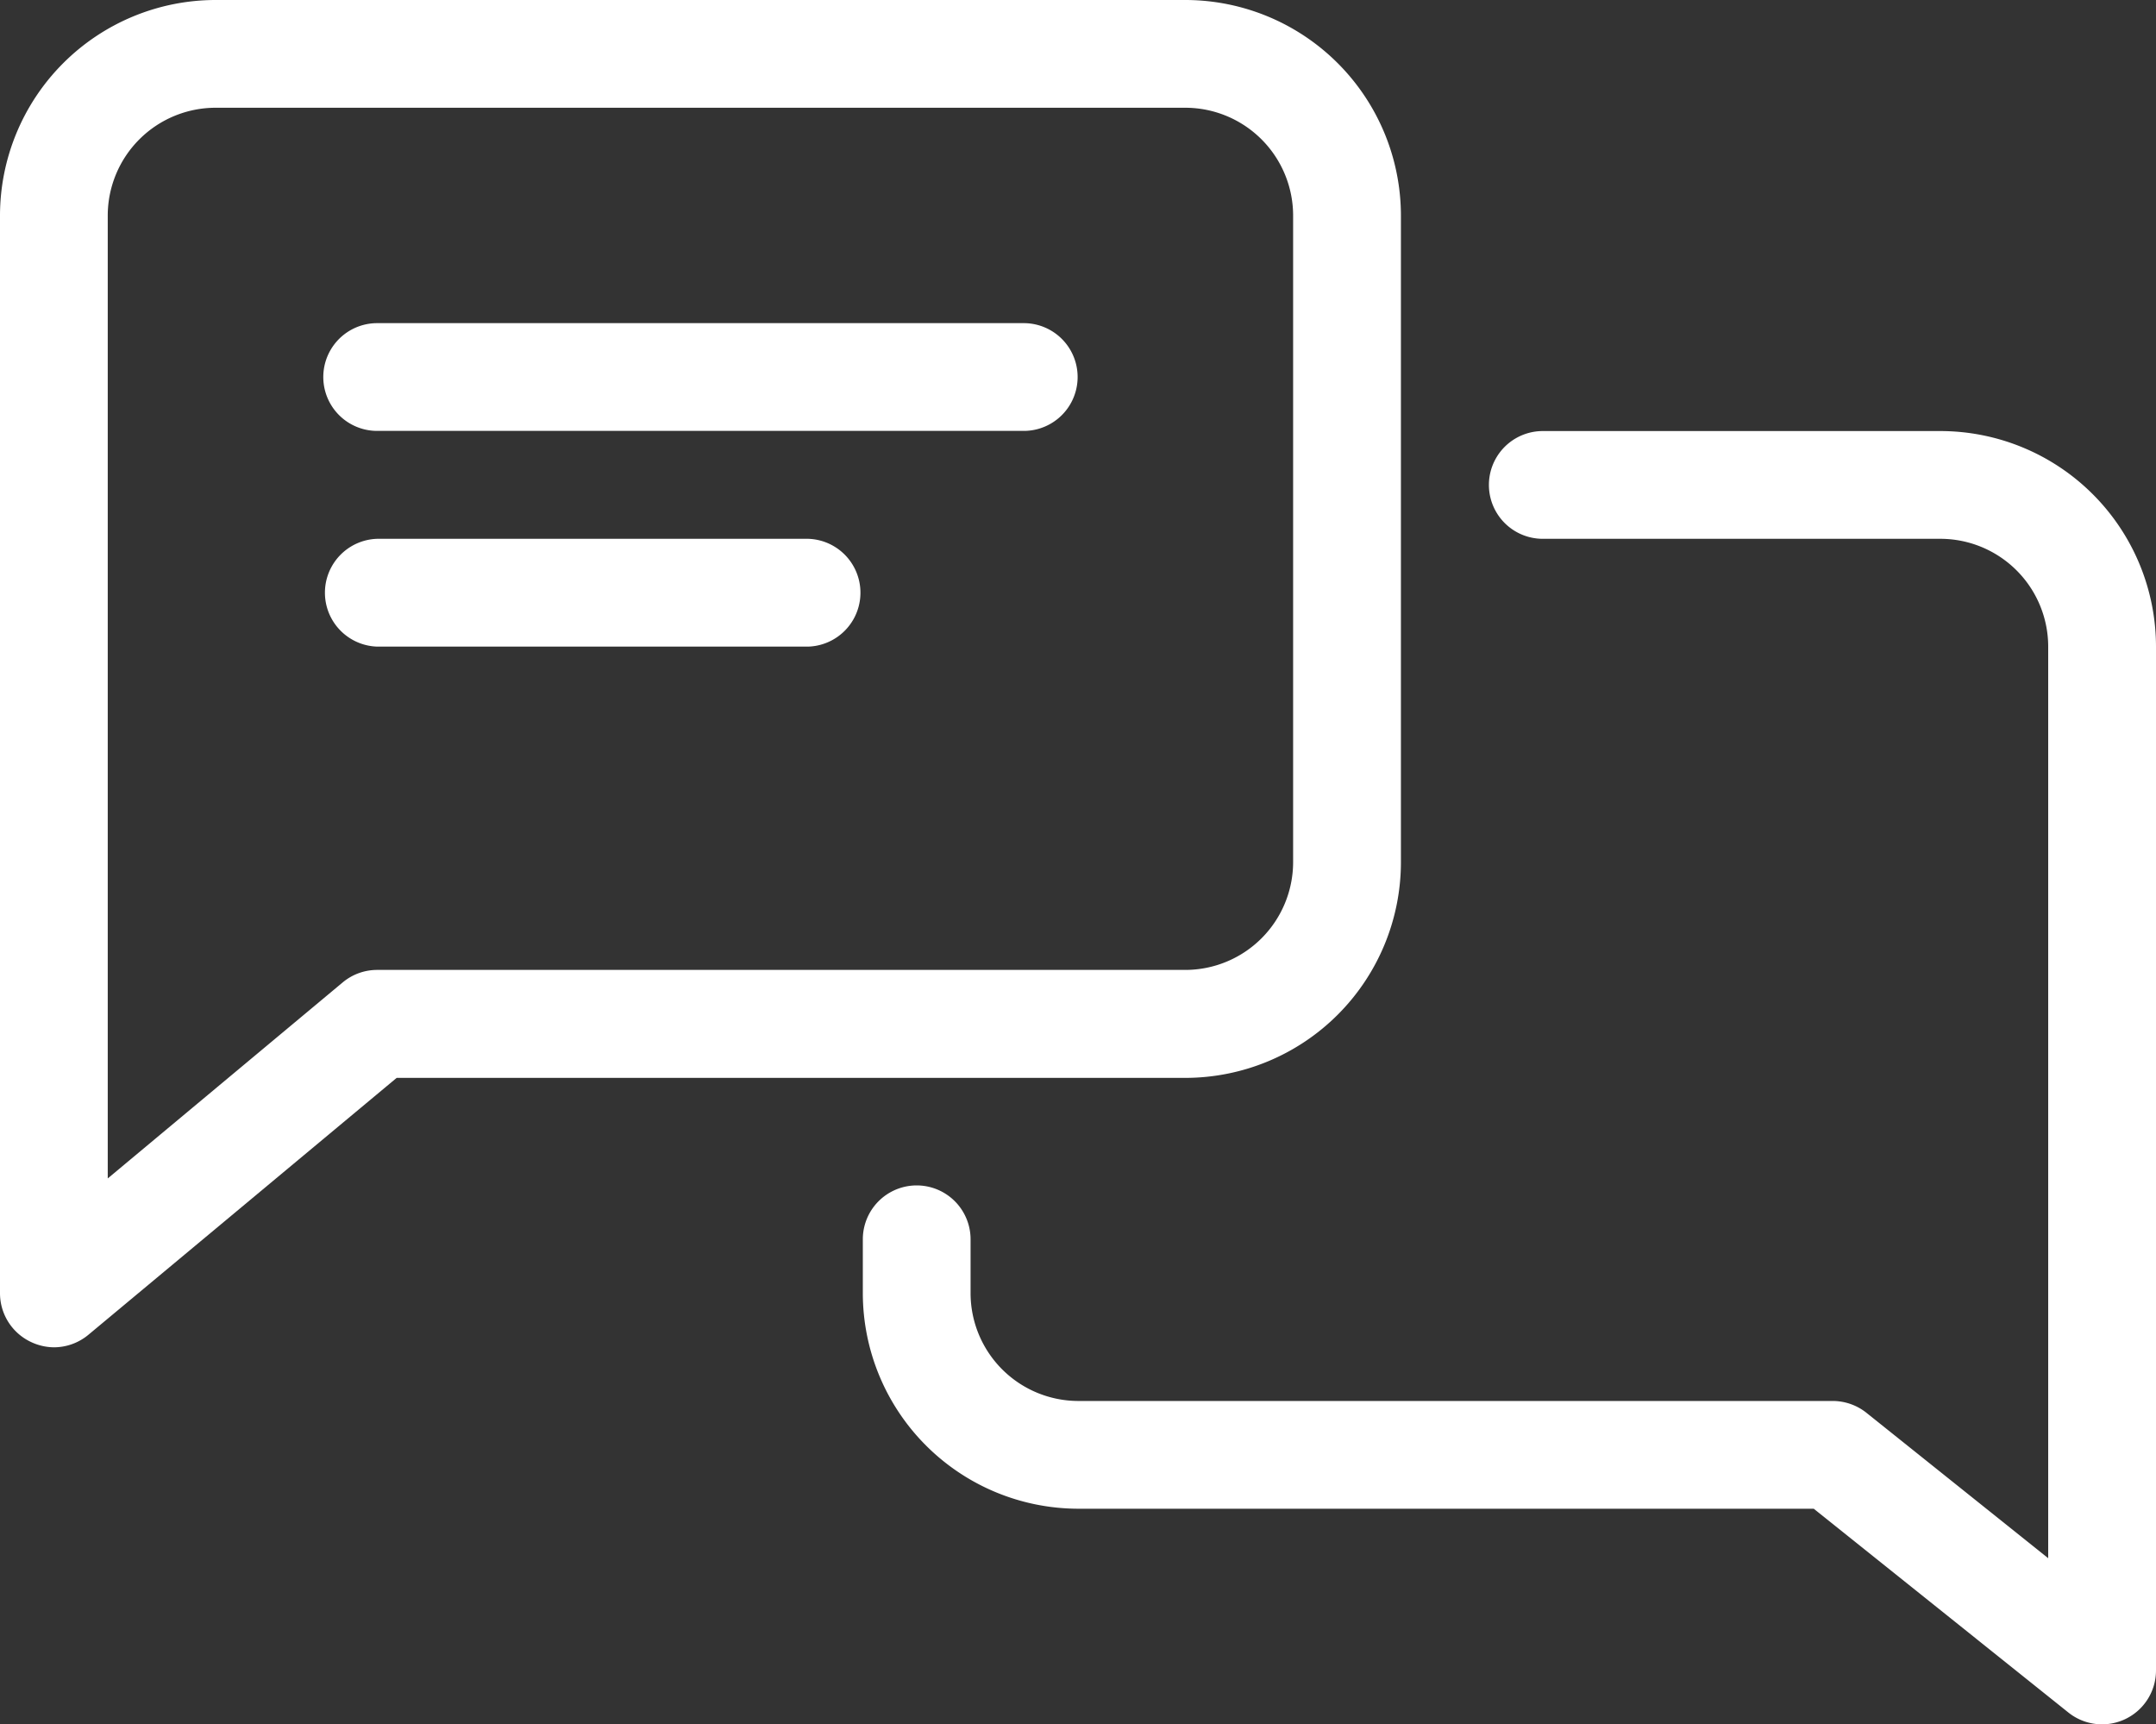
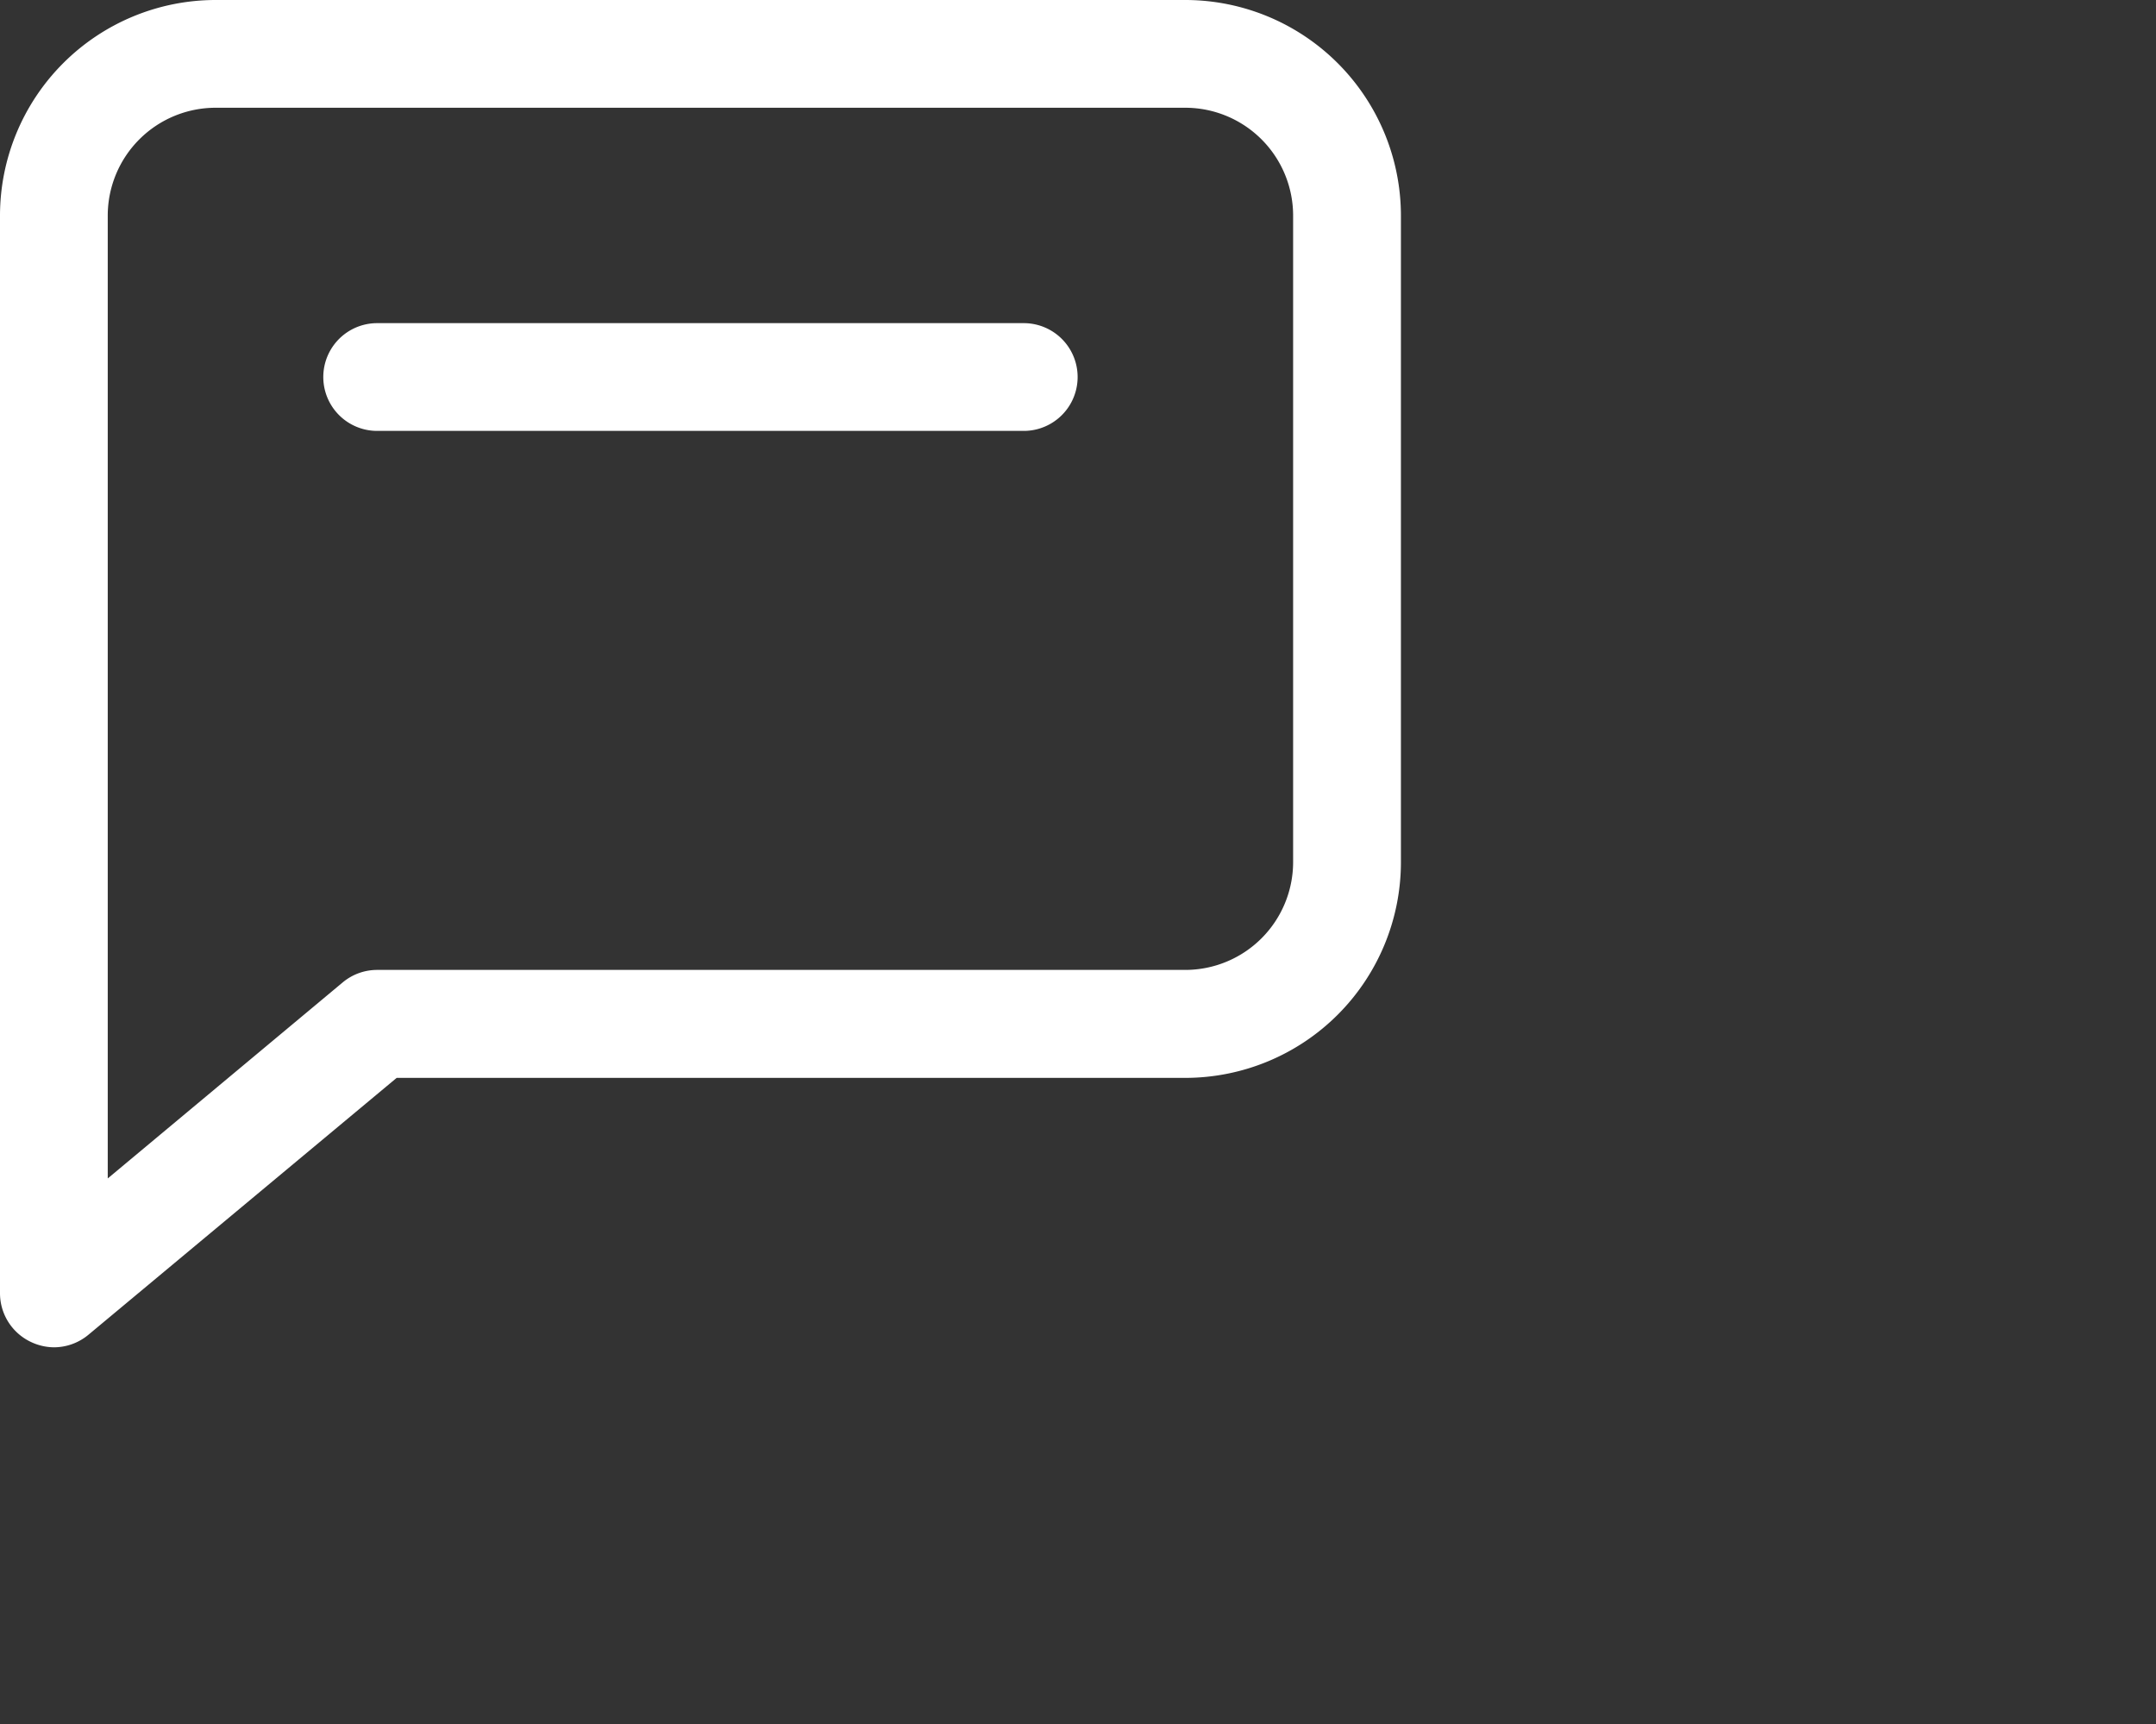
<svg xmlns="http://www.w3.org/2000/svg" viewBox="0 0 407 325.49">
  <rect x="0" y="0" width="407" height="325.49" fill="#333333" stroke="none" />
  <g id="レイヤー_2" data-name="レイヤー 2">
    <g id="レイヤー_1-2" data-name="レイヤー 1">
      <path fill="#fff" d="M193.26,61H71.2a10.17,10.17,0,0,0,0,20.34H193.26a10.17,10.17,0,1,0,0-20.34Z" />
-       <path fill="#fff" d="M152.57,101.71H71.2a10.18,10.18,0,0,0,0,20.35h81.37a10.18,10.18,0,0,0,0-20.35Z" />
      <path fill="#fff" d="M223.77,0H40.69A40.73,40.73,0,0,0,0,40.69V244.11a10.17,10.17,0,0,0,5.86,9.22,10.33,10.33,0,0,0,4.31,1,10.2,10.2,0,0,0,6.51-2.36l58.2-48.5H223.77a40.73,40.73,0,0,0,40.69-40.69v-122A40.73,40.73,0,0,0,223.77,0Zm20.34,162.74a20.37,20.37,0,0,1-20.34,20.35H71.2a10.14,10.14,0,0,0-6.51,2.36l-44.35,37V40.69A20.37,20.37,0,0,1,40.69,20.34H223.77a20.37,20.37,0,0,1,20.34,20.35Z" />
-       <path fill="#fff" d="M366.31,101.71a20.37,20.37,0,0,1,20.34,20.35V294.14l-34.34-27.47a10.24,10.24,0,0,0-6.34-2.21H203.57a20.37,20.37,0,0,1-20.35-20.35V233.94a10.17,10.17,0,1,0-20.34,0v10.17a40.73,40.73,0,0,0,40.69,40.69H342.39l48.07,38.47a10.18,10.18,0,0,0,16.54-8V122.06a40.73,40.73,0,0,0-40.69-40.69H291.24a10.17,10.17,0,1,0,0,20.34Z" />
    </g>
  </g>
</svg>